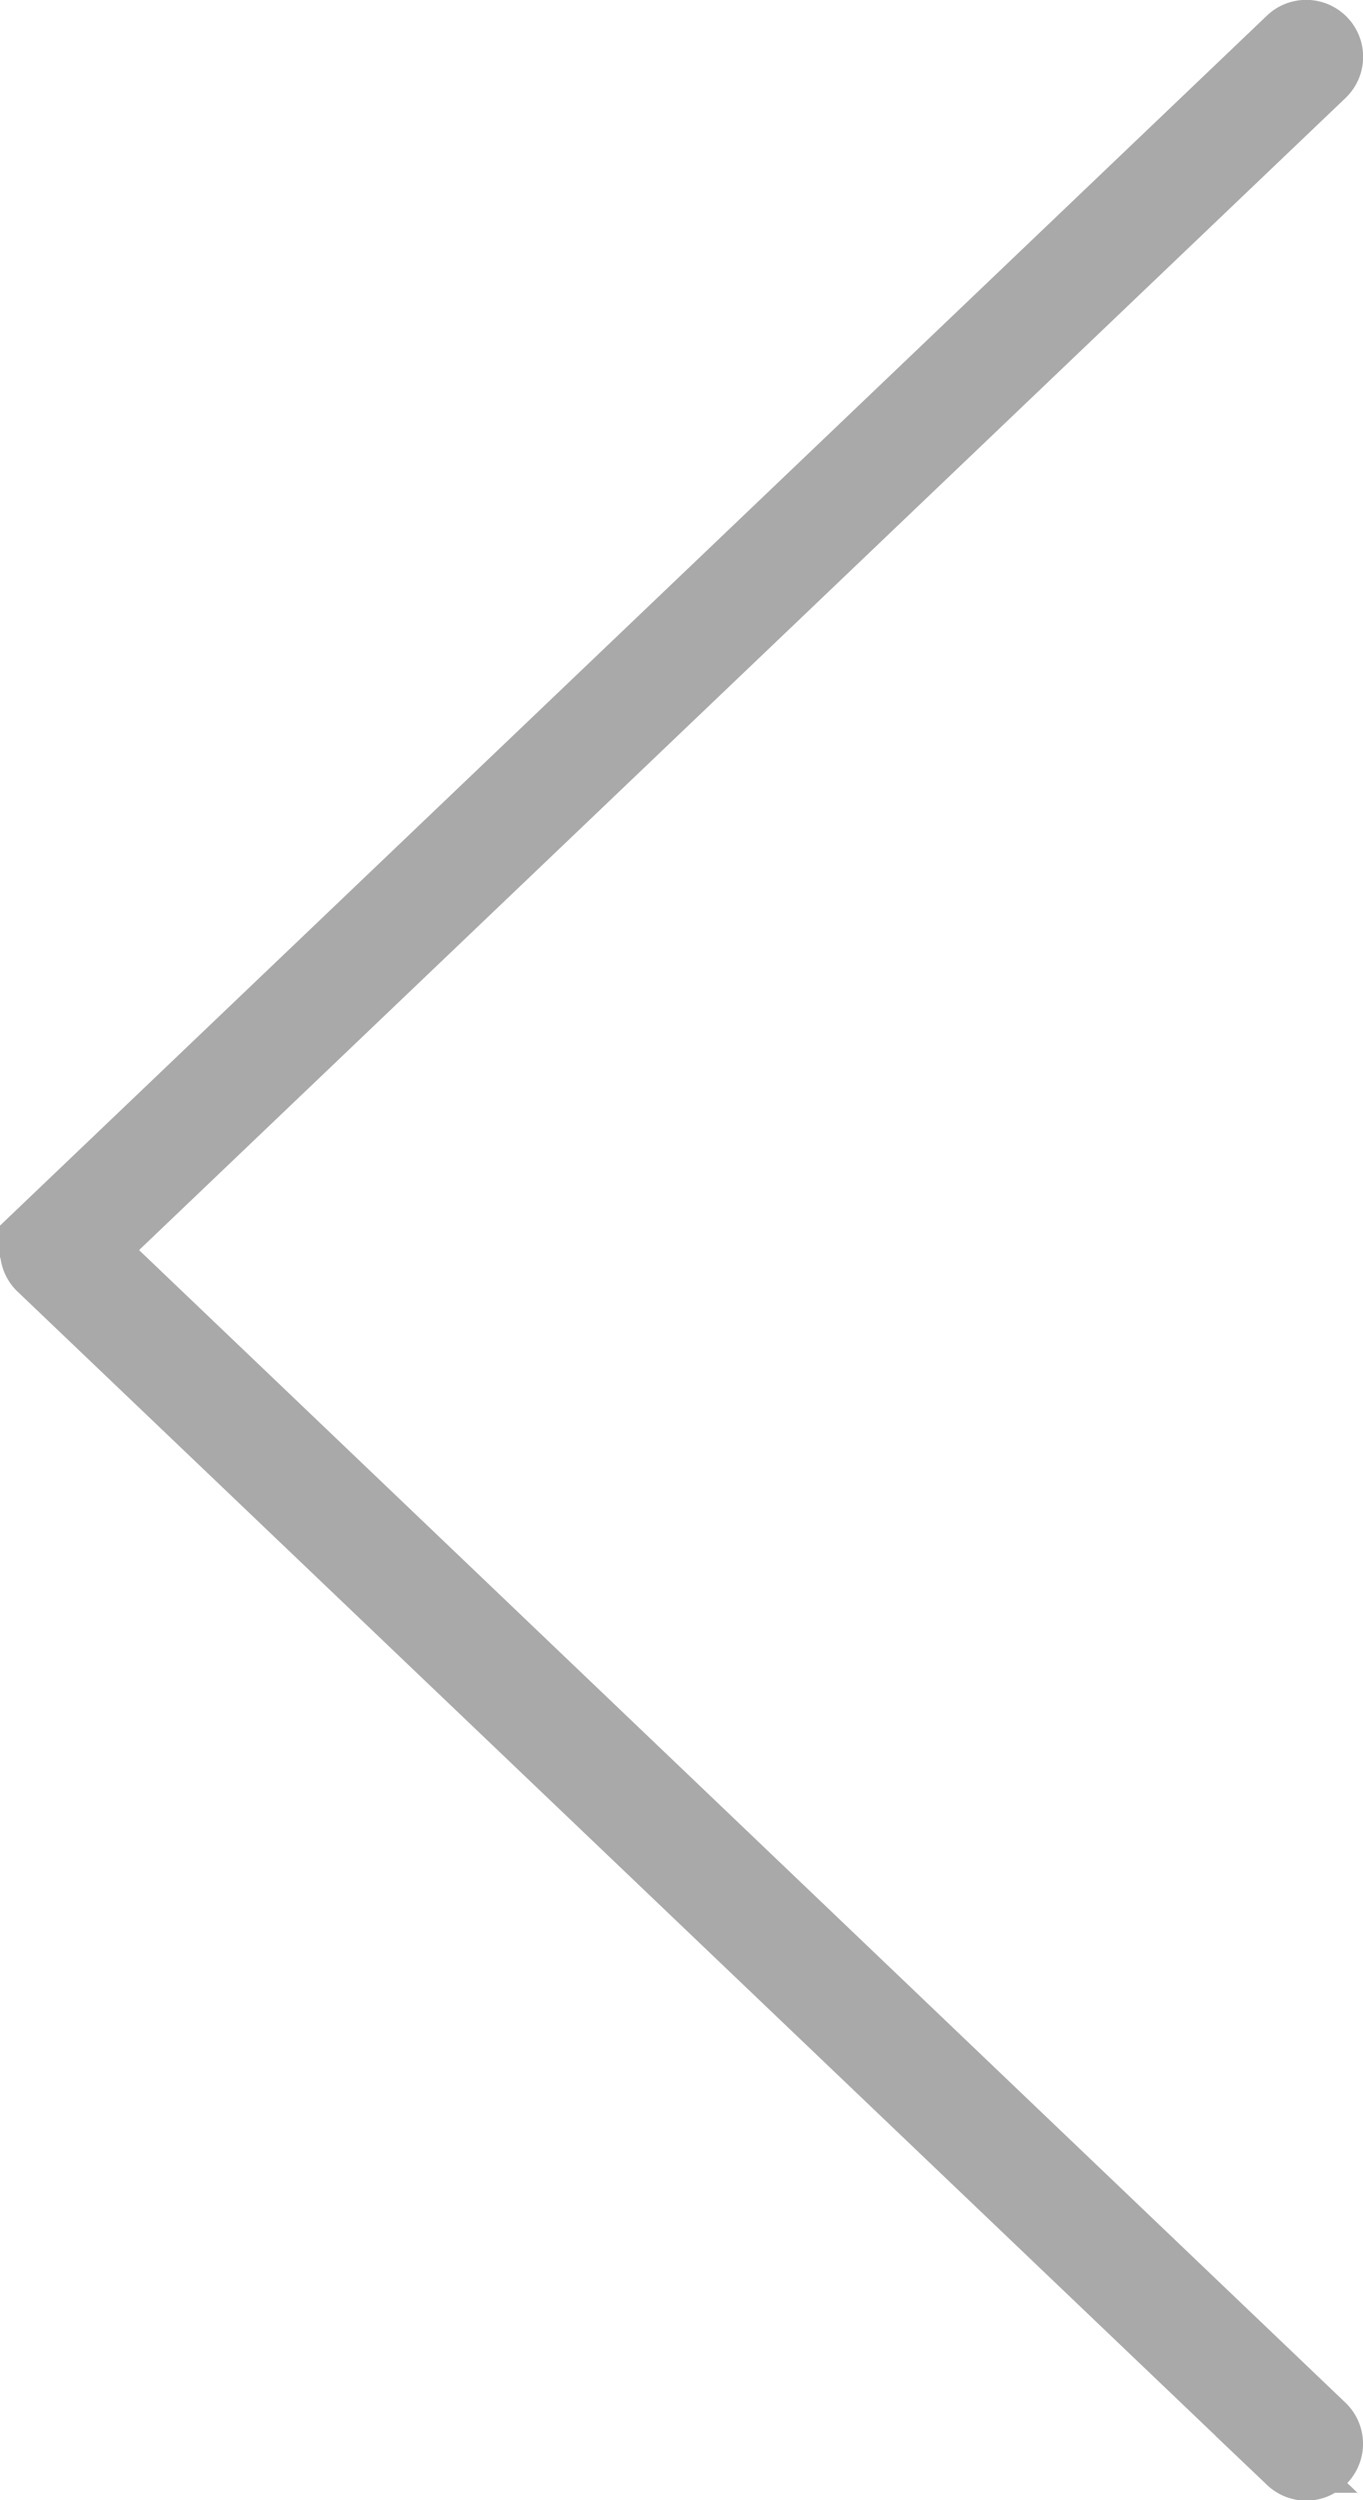
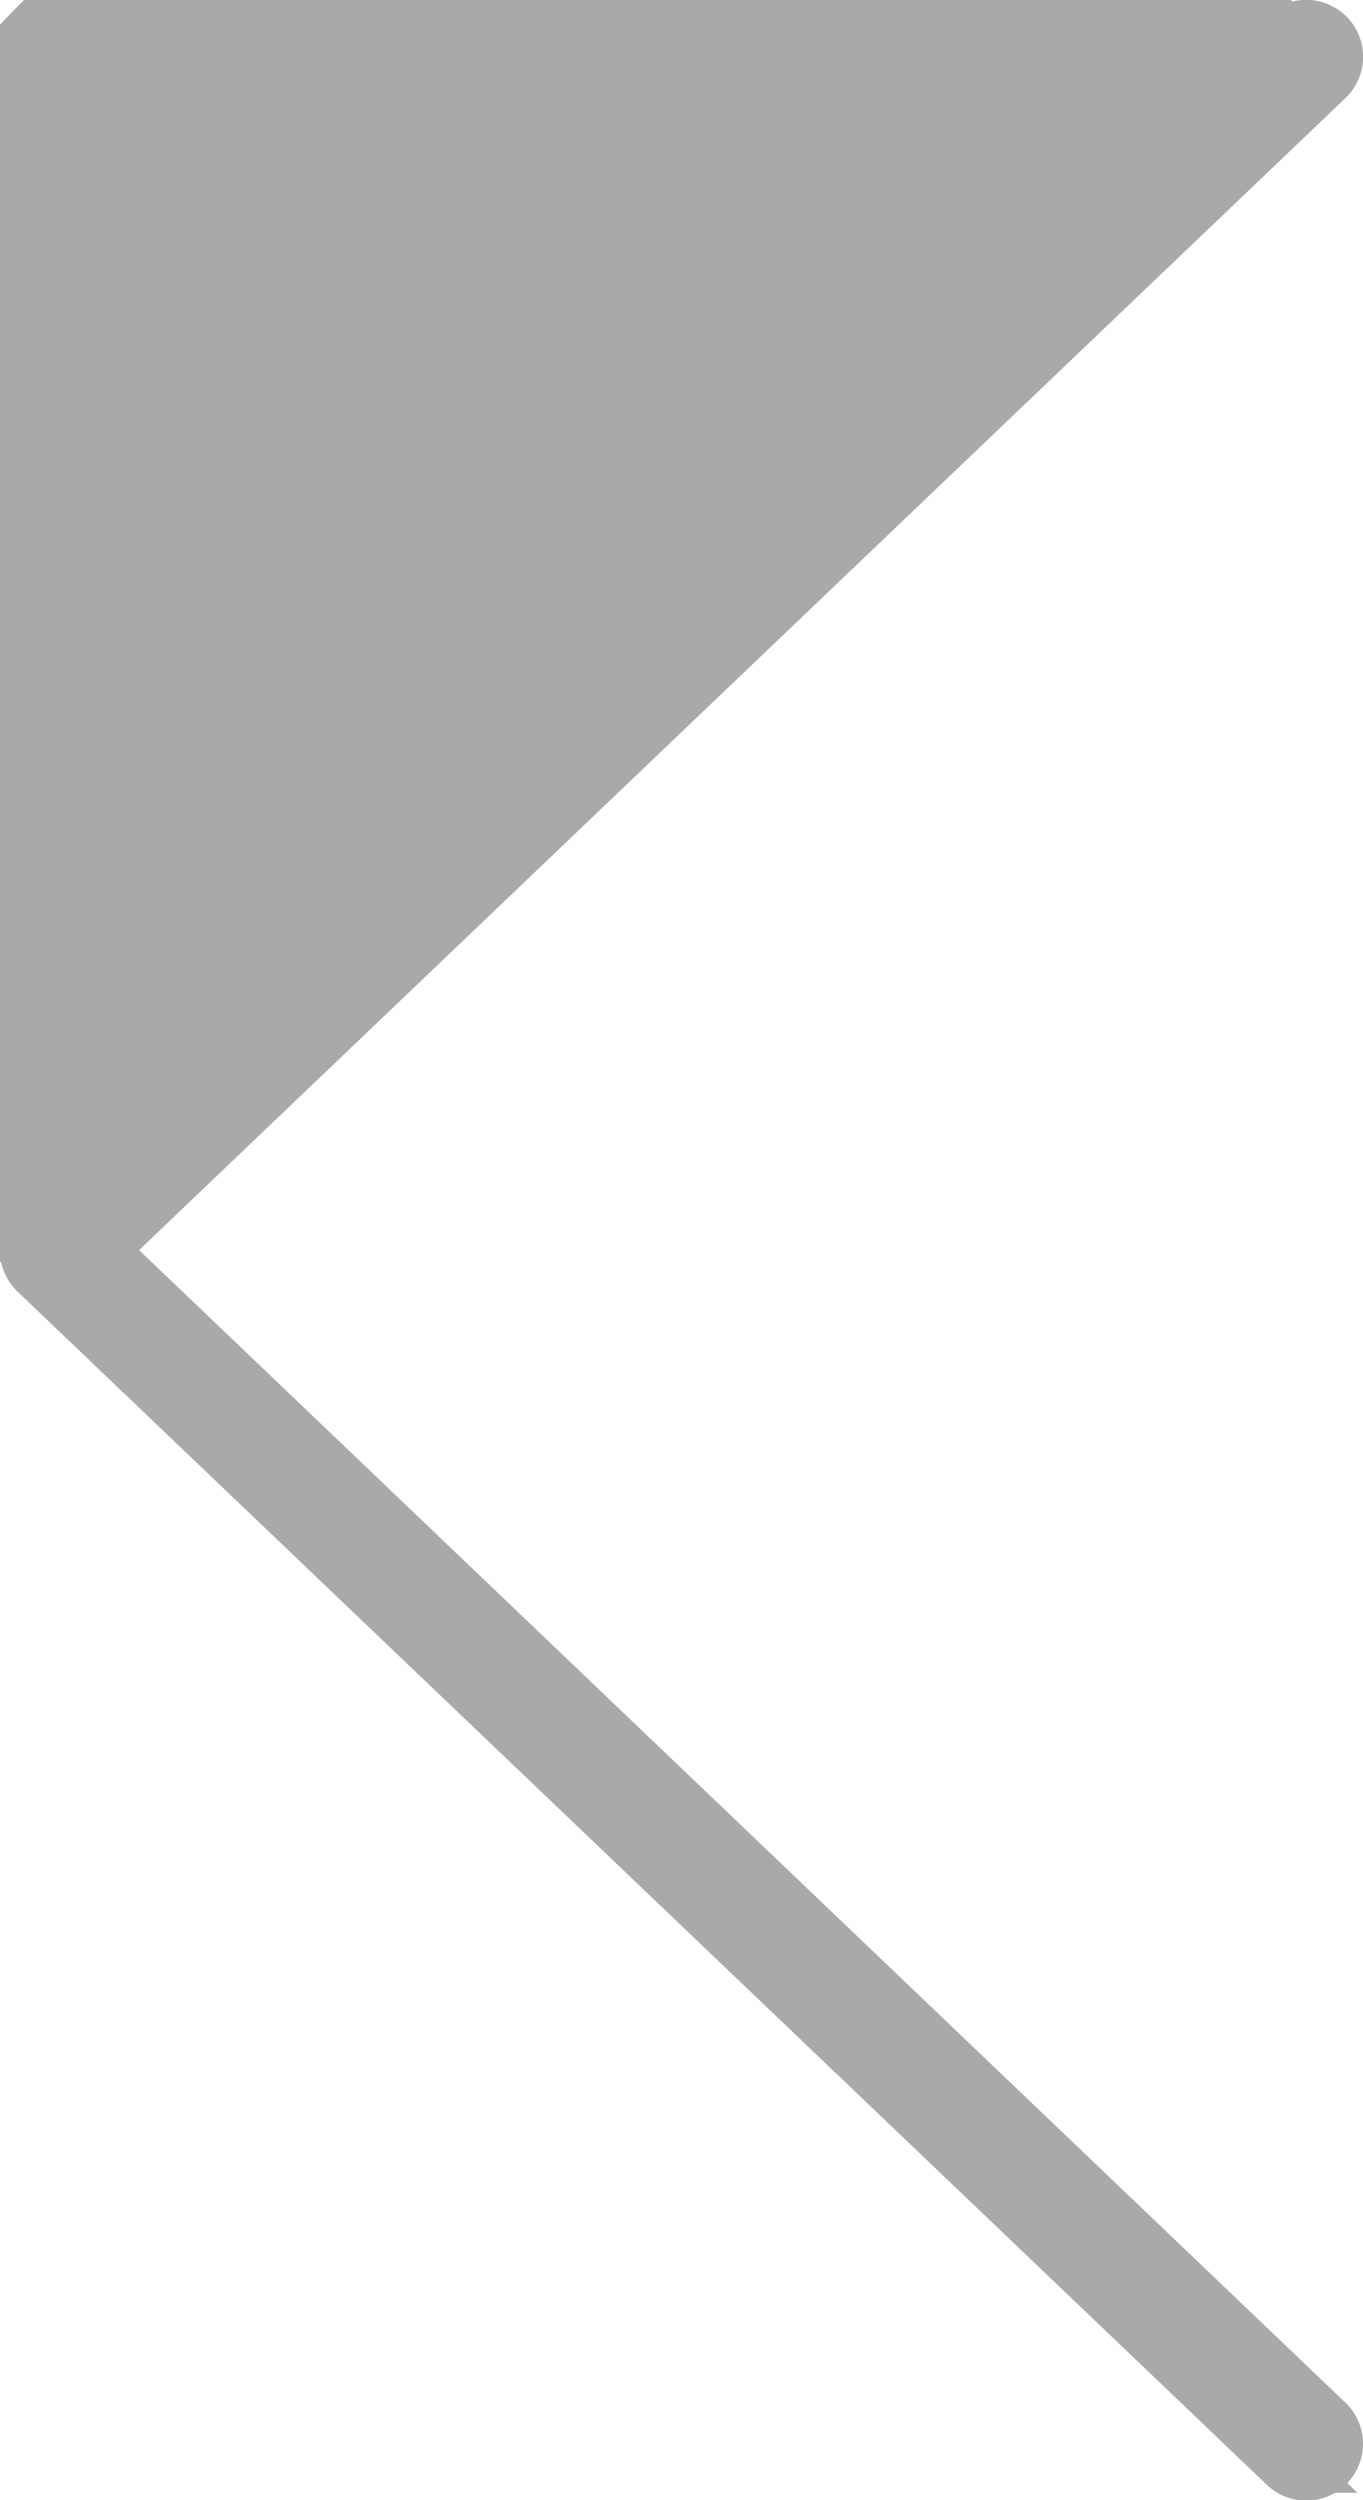
<svg xmlns="http://www.w3.org/2000/svg" id="Layer_1" data-name="Layer 1" viewBox="0 0 48 88">
  <defs>
    <style>.cls-1{fill:#a9a9a9;stroke:#a9a9a9;stroke-miterlimit:10;stroke-width:2px;fill-rule:evenodd;}</style>
  </defs>
  <title>arrow_left</title>
-   <path class="cls-1" d="M27,50a1,1,0,0,0,.31.74l44,42a1,1,0,0,0,1.38-1.45L29.45,50,72.69,8.73a1,1,0,1,0-1.38-1.46h0l-44,42A1,1,0,0,0,27,50Z" transform="translate(-26 -6)" />
+   <path class="cls-1" d="M27,50a1,1,0,0,0,.31.74l44,42a1,1,0,0,0,1.38-1.45L29.45,50,72.69,8.73a1,1,0,1,0-1.38-1.46h0A1,1,0,0,0,27,50Z" transform="translate(-26 -6)" />
</svg>